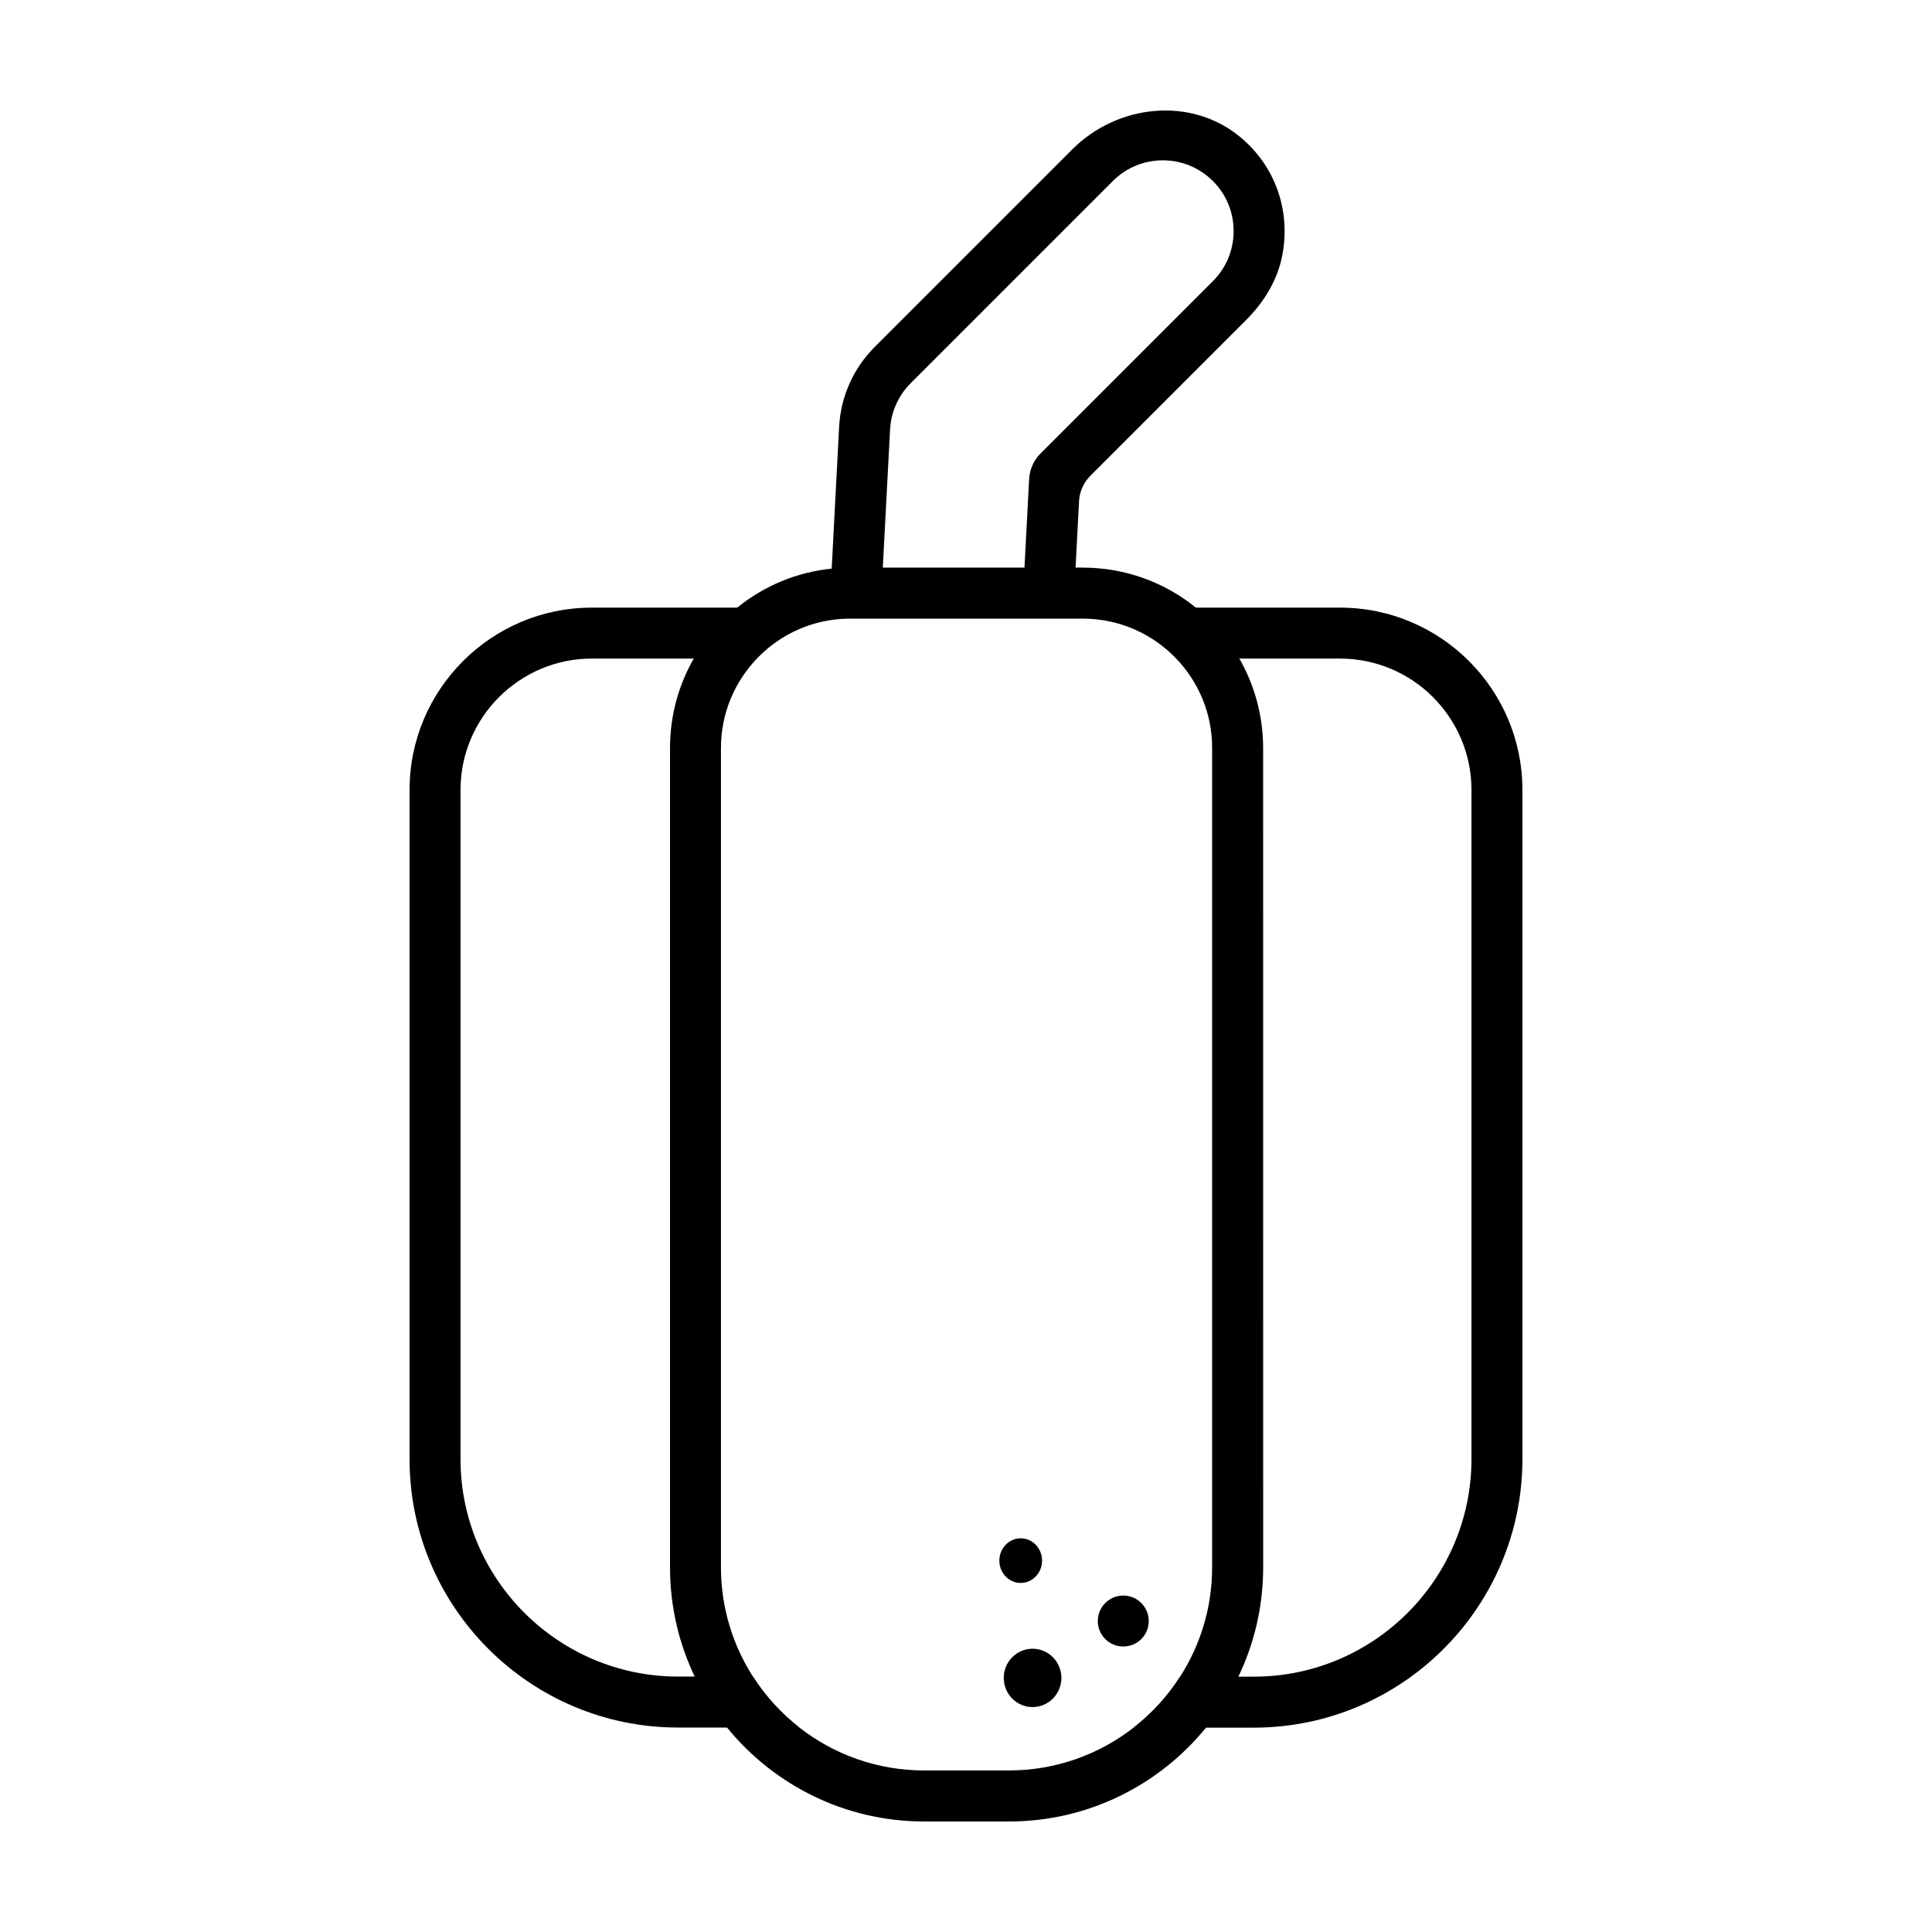
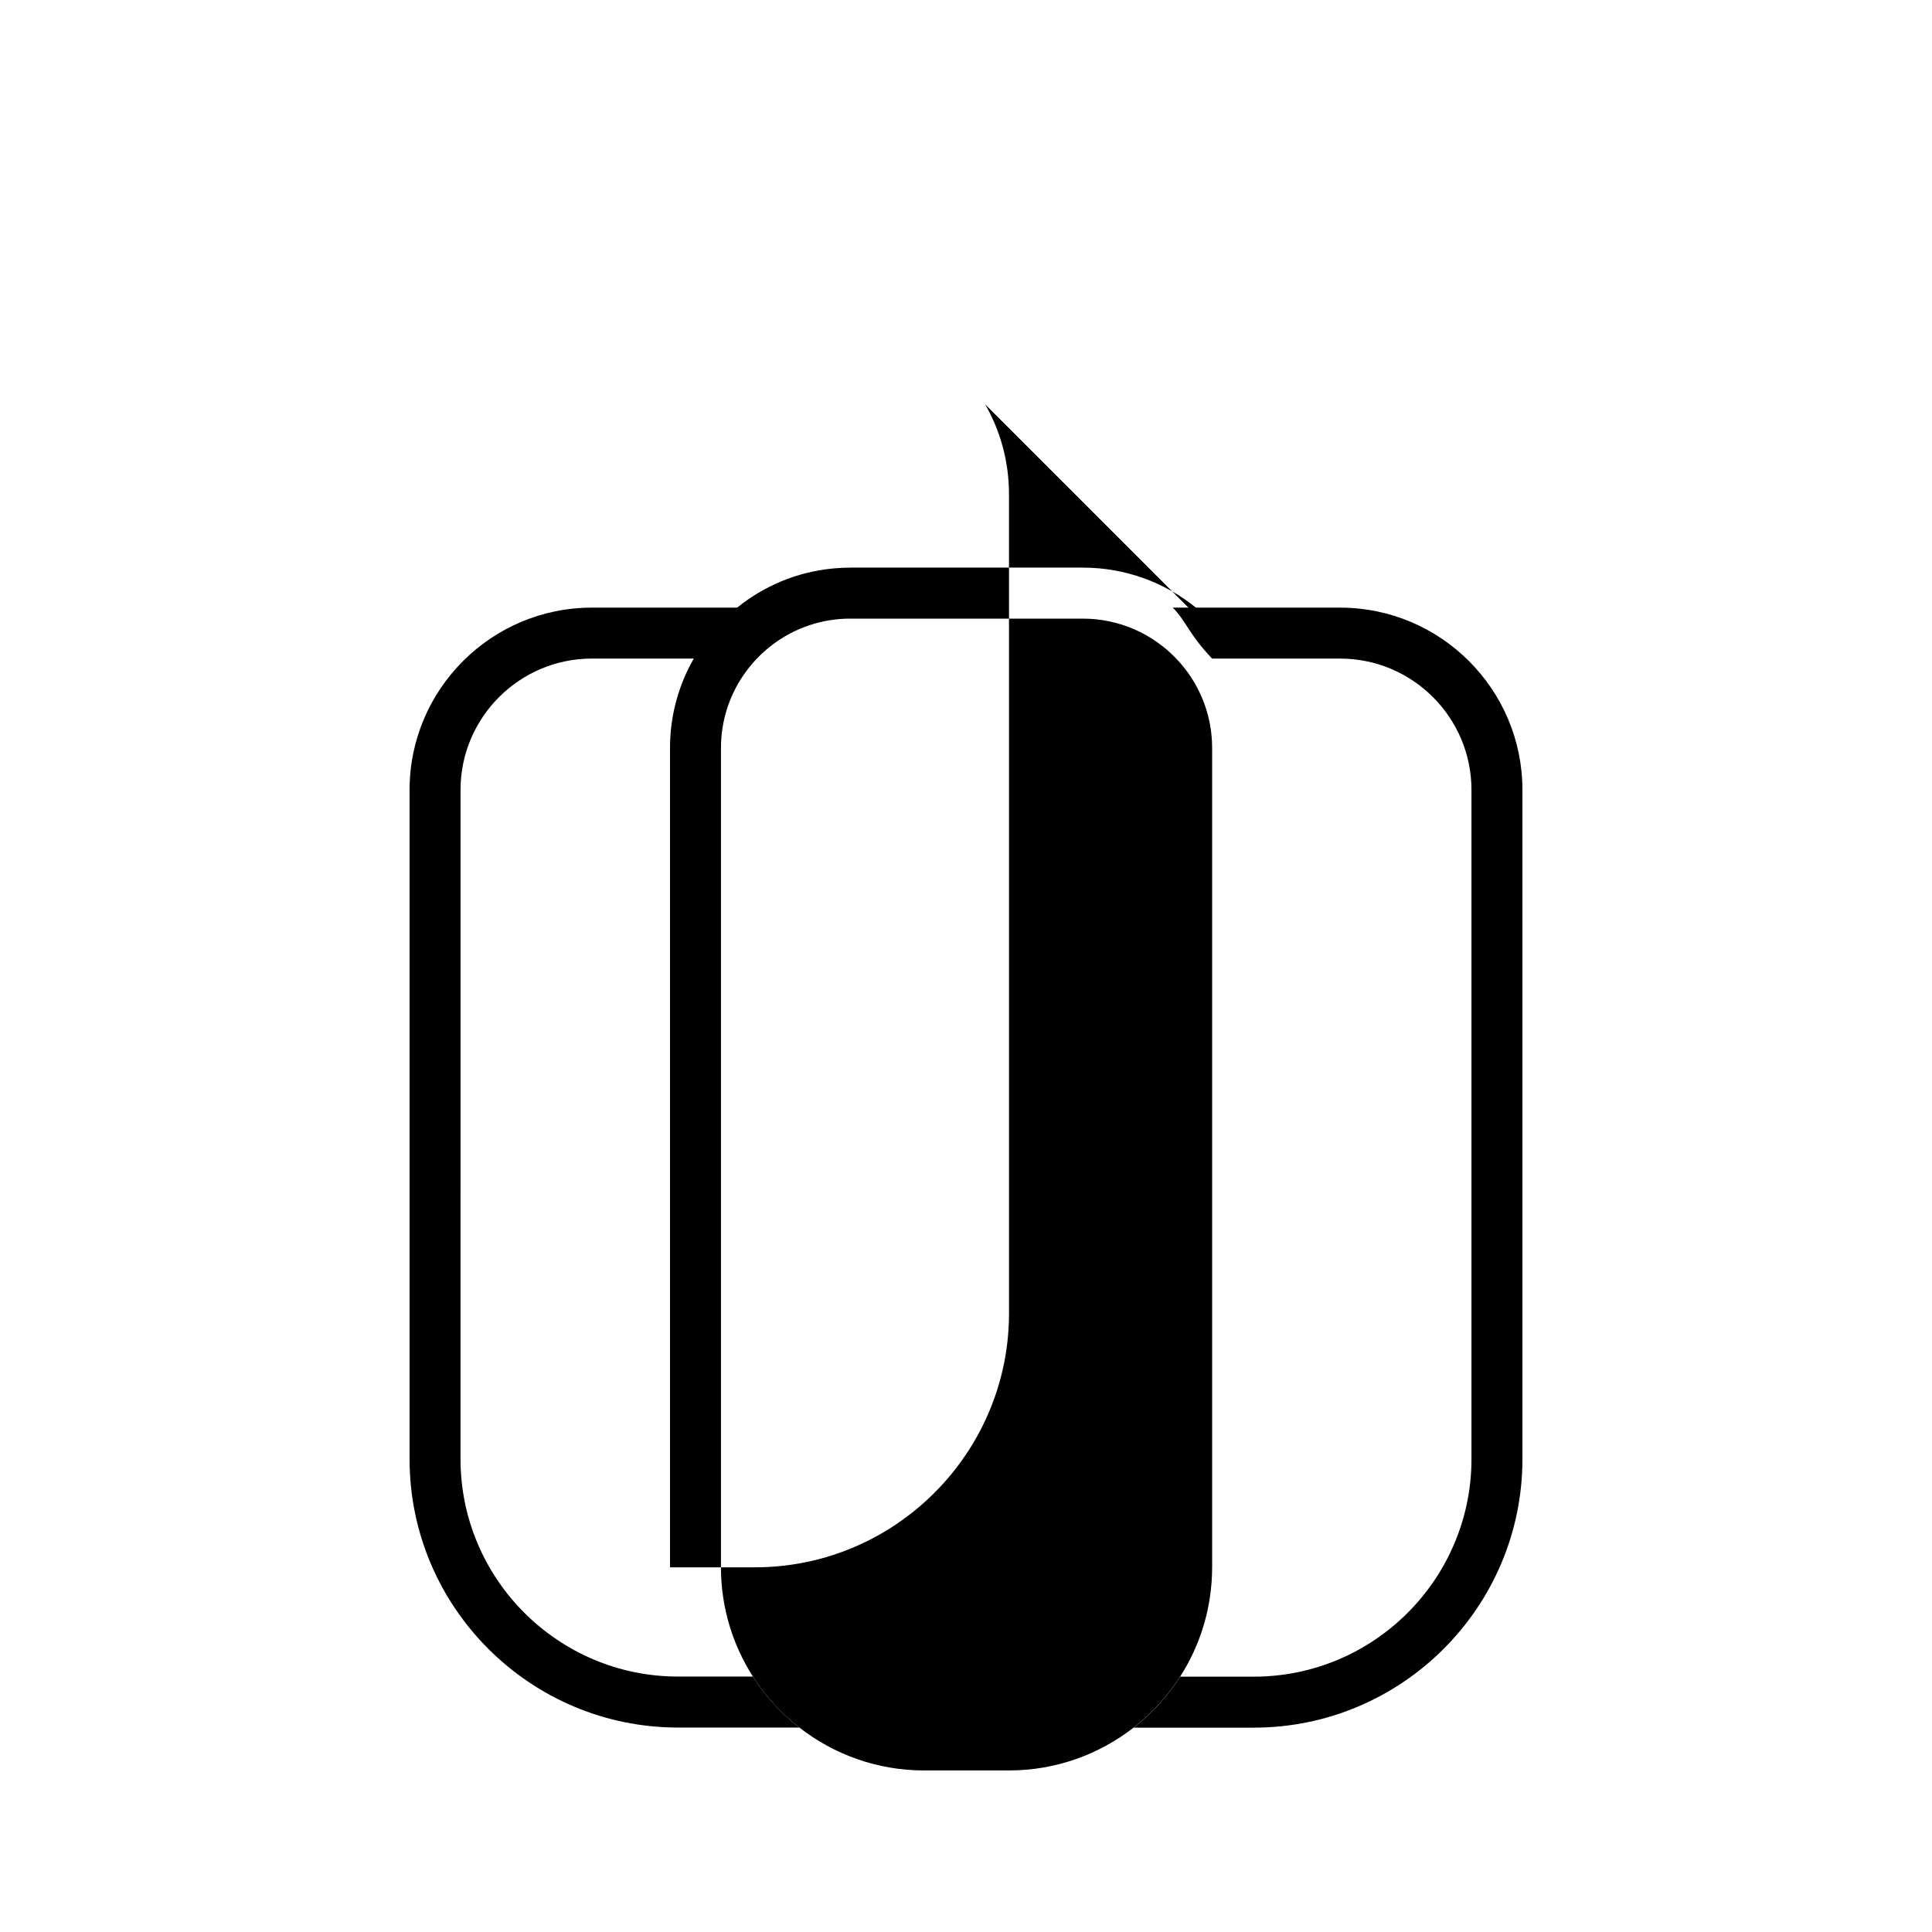
<svg xmlns="http://www.w3.org/2000/svg" fill="#000000" width="800px" height="800px" version="1.1" viewBox="144 144 512 512">
  <g>
-     <path d="m472.63 180.28c-13.02-10.762-32.477-8.664-44.426 3.273l-52.418 52.418c-5.644 5.644-8.988 13.168-9.41 21.129l-1.793 34.207-0.555 10.359-0.172 3.356c1.785-0.293 3.617-0.434 5.473-0.434h8.082l0.152-2.922 0.562-10.602 1.754-33.25c0.242-4.625 2.195-9.008 5.473-12.281l53.566-53.566c3.641-3.648 8.438-5.481 13.246-5.481 4.805 0 9.602 1.832 13.262 5.492 3.547 3.535 5.492 8.254 5.492 13.262 0 5.008-1.945 9.723-5.492 13.262l-45.676 45.676c-1.812 1.812-2.883 4.223-3.023 6.781l-1.059 20.133-0.586 10.953-0.133 2.57h13.543l0.152-2.922 0.562-10.602 0.746-14.246c0.133-2.559 1.211-4.969 3.023-6.781l41.312-41.312c4.676-4.676 8.254-10.508 9.512-17 2.34-12.055-1.914-23.816-11.172-31.473z" />
    <path d="m499.14 305.03h-44.344c3.578 3.578 4.203 6.984 10.43 13.504h33.918c19.207 0 34.812 15.629 34.812 34.812v177.28c0 31.82-25.875 57.707-57.695 57.707h-19.508c-3.305 5.168-7.477 9.742-12.312 13.512h31.82c39.266 0 71.199-31.953 71.199-71.207l-0.004-177.3c0-26.641-21.664-48.305-48.316-48.305z" />
    <path d="m350.71 305.03h-49.855c-26.641 0-48.316 21.664-48.316 48.305v177.33c0 39.238 31.93 71.156 71.168 71.156h32.133c-4.836-3.769-9.008-8.344-12.312-13.512h-19.82c-31.789 0-57.668-25.867-57.668-57.656l0.004-177.32c0-19.184 15.629-34.805 34.812-34.805h34.199c5.047-5.269 9.461-7.293 15.656-13.5z" />
-     <path d="m472.44 318.53c-2.961-5.188-6.891-9.773-11.516-13.504-8.191-6.629-18.633-10.602-29.965-10.602h-61.625c-1.602 0-3.184 0.082-4.746 0.242-9.5 0.938-18.188 4.664-25.223 10.359-4.625 3.738-8.555 8.324-11.516 13.512-4 6.984-6.289 15.062-6.289 23.68v217.14c0 10.359 2.348 20.184 6.551 28.957 2.316 4.848 5.199 9.383 8.566 13.512 12.363 15.176 31.188 24.887 52.234 24.887h22.488c21.051 0 39.871-9.715 52.227-24.887 3.367-4.133 6.258-8.656 8.566-13.512 4.211-8.777 6.559-18.602 6.559-28.957l-0.008-217.16c-0.02-8.605-2.305-16.688-6.305-23.672zm-28.004 283.29c-9.129 7.113-20.605 11.367-33.051 11.367h-22.488c-12.445 0-23.93-4.254-33.051-11.367-4.836-3.769-9.008-8.344-12.312-13.512-5.359-8.375-8.473-18.309-8.473-28.957v-217.15c0-9.16 3.629-17.512 9.523-23.668 5.047-5.281 11.75-8.949 19.277-10.156 1.785-0.293 3.617-0.434 5.473-0.434h61.625c9.723 0 18.512 4.07 24.738 10.578 5.906 6.156 9.531 14.508 9.531 23.68v217.15c0 10.652-3.113 20.598-8.473 28.957-3.312 5.18-7.492 9.742-12.32 13.512z" />
+     <path d="m472.44 318.53c-2.961-5.188-6.891-9.773-11.516-13.504-8.191-6.629-18.633-10.602-29.965-10.602h-61.625c-1.602 0-3.184 0.082-4.746 0.242-9.5 0.938-18.188 4.664-25.223 10.359-4.625 3.738-8.555 8.324-11.516 13.512-4 6.984-6.289 15.062-6.289 23.68v217.14h22.488c21.051 0 39.871-9.715 52.227-24.887 3.367-4.133 6.258-8.656 8.566-13.512 4.211-8.777 6.559-18.602 6.559-28.957l-0.008-217.16c-0.02-8.605-2.305-16.688-6.305-23.672zm-28.004 283.29c-9.129 7.113-20.605 11.367-33.051 11.367h-22.488c-12.445 0-23.93-4.254-33.051-11.367-4.836-3.769-9.008-8.344-12.312-13.512-5.359-8.375-8.473-18.309-8.473-28.957v-217.15c0-9.16 3.629-17.512 9.523-23.668 5.047-5.281 11.75-8.949 19.277-10.156 1.785-0.293 3.617-0.434 5.473-0.434h61.625c9.723 0 18.512 4.07 24.738 10.578 5.906 6.156 9.531 14.508 9.531 23.68v217.15c0 10.652-3.113 20.598-8.473 28.957-3.312 5.18-7.492 9.742-12.32 13.512z" />
    <path d="m420.16 557.58c0 3.269-2.535 5.918-5.66 5.918-3.129 0-5.664-2.648-5.664-5.918 0-3.266 2.535-5.914 5.664-5.914 3.125 0 5.66 2.648 5.66 5.914" />
    <path d="m425.28 588.66c0 4.269-3.422 7.731-7.641 7.731s-7.637-3.461-7.637-7.731c0-4.266 3.418-7.727 7.637-7.727s7.641 3.461 7.641 7.727" />
    <path d="m448.43 573.59c0 3.731-3.019 6.754-6.75 6.754-3.727 0-6.75-3.023-6.75-6.754 0-3.727 3.023-6.75 6.75-6.75 3.731 0 6.75 3.023 6.75 6.75" />
  </g>
</svg>